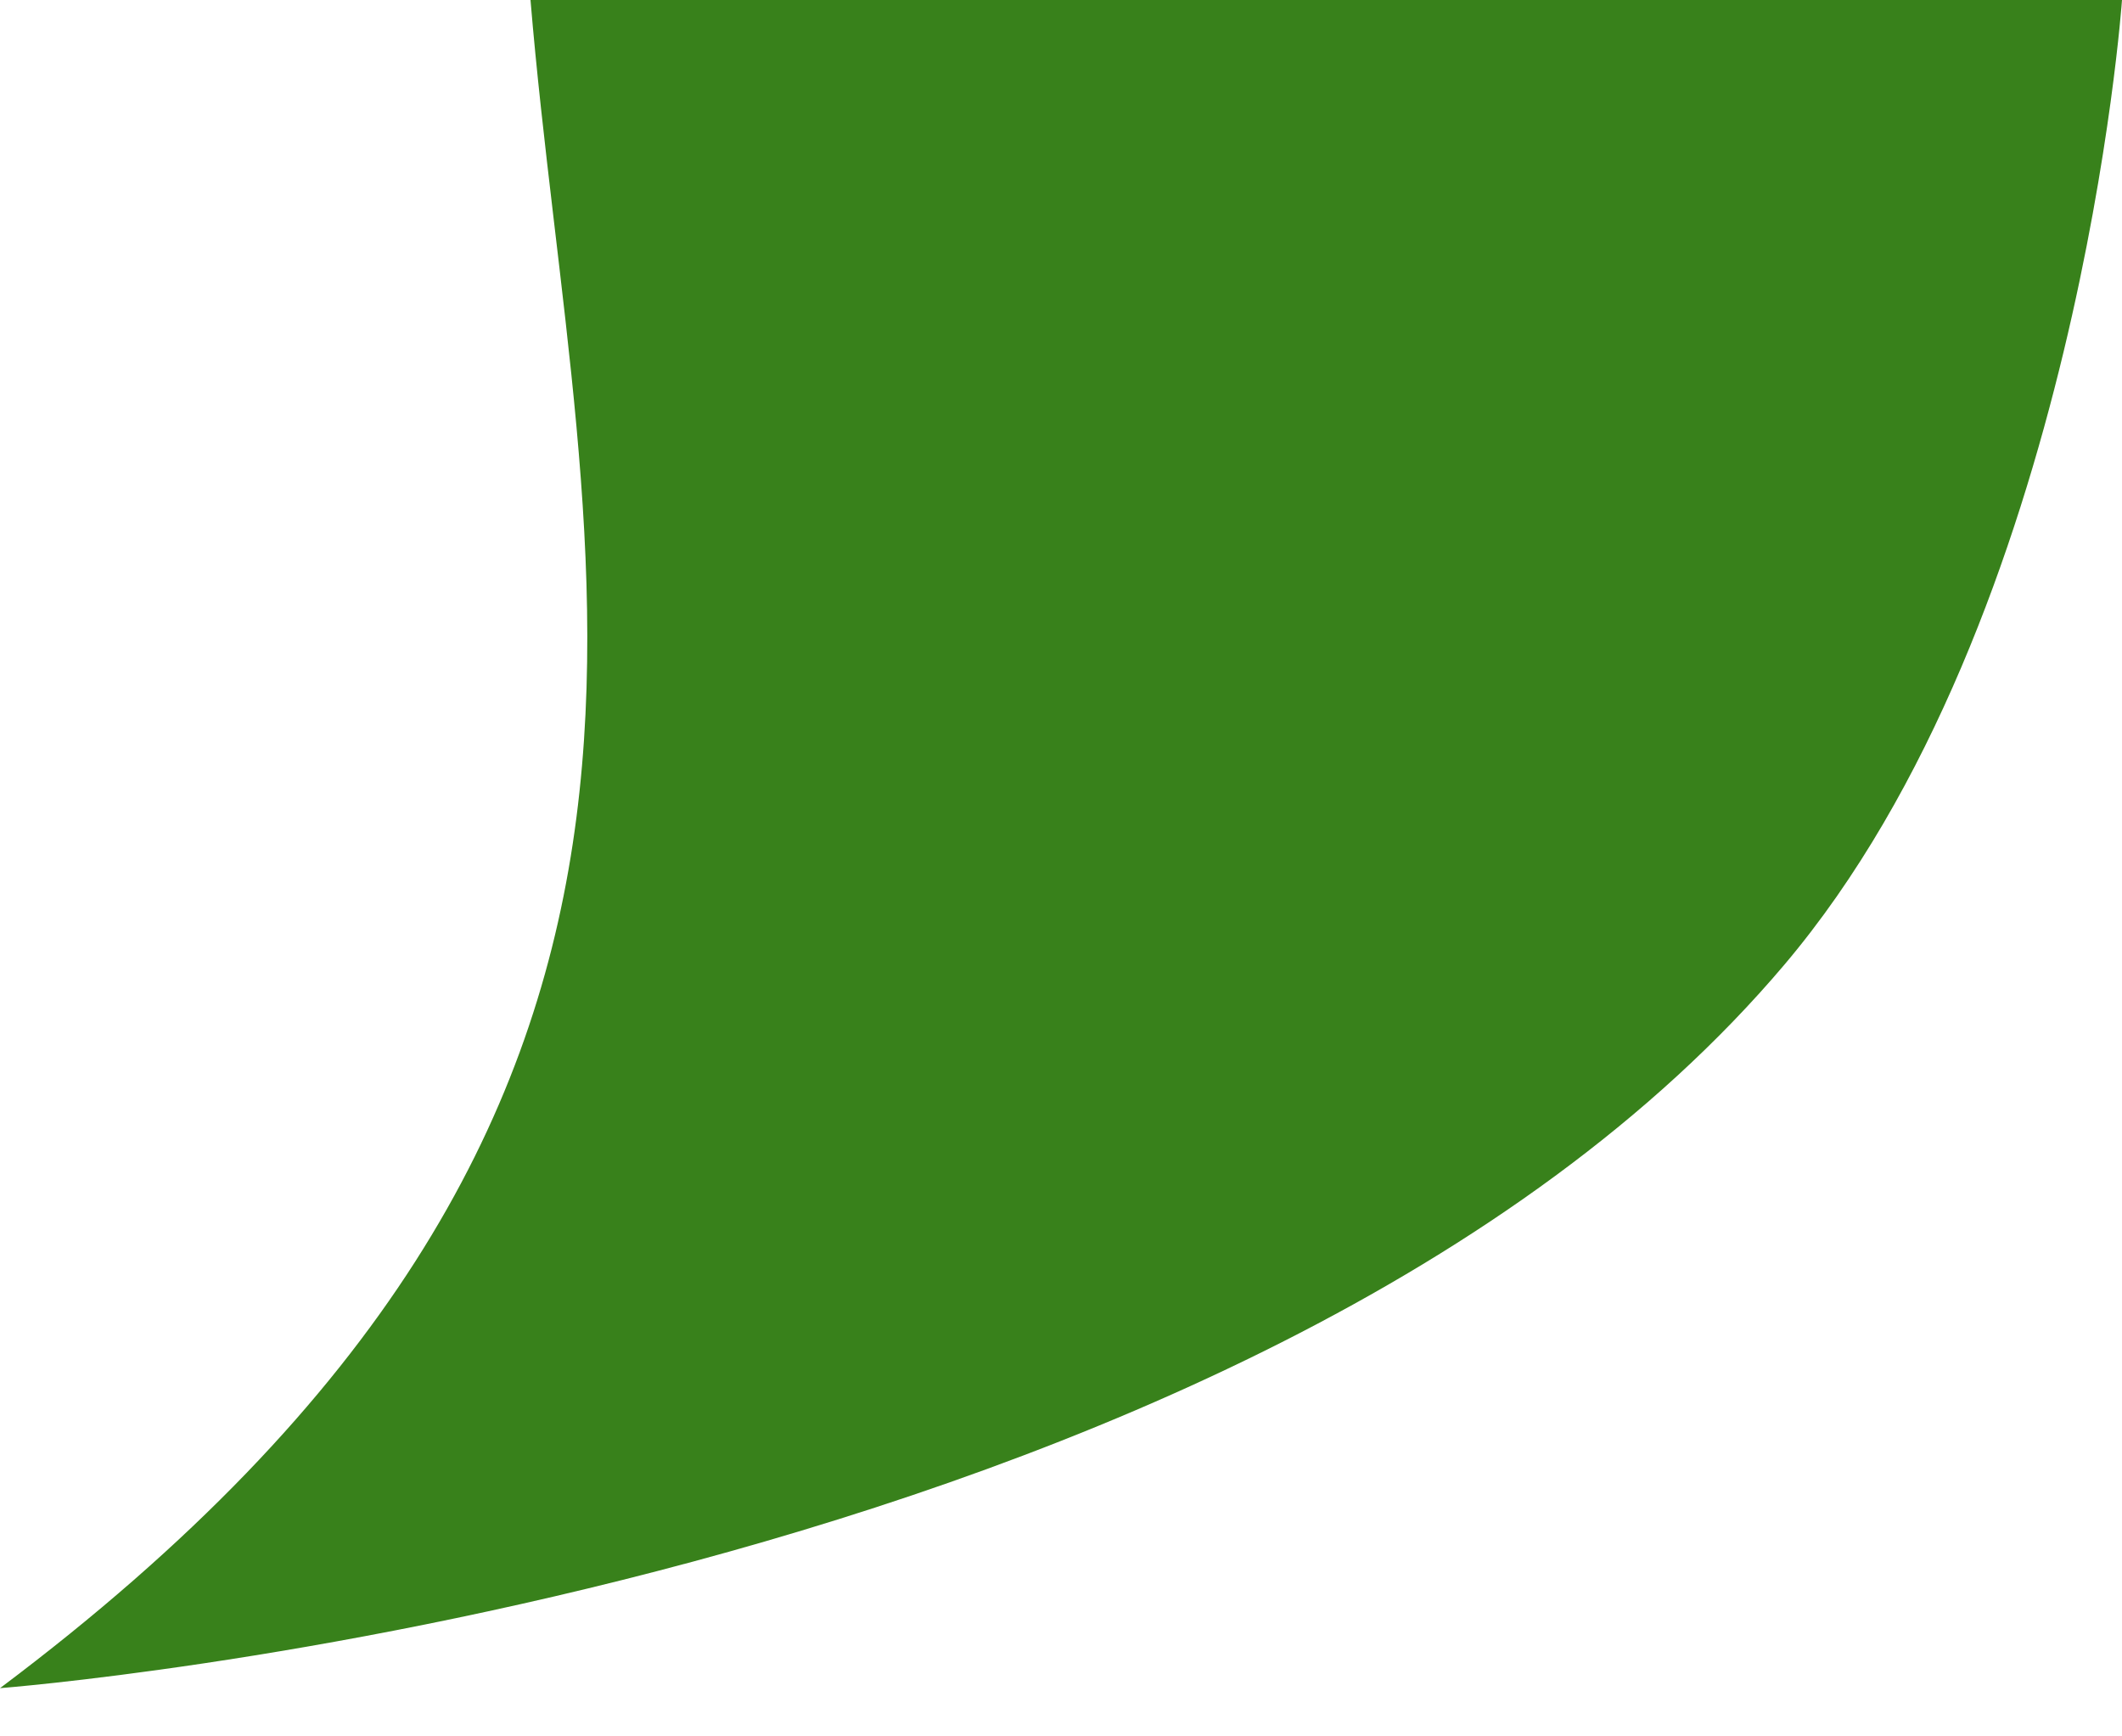
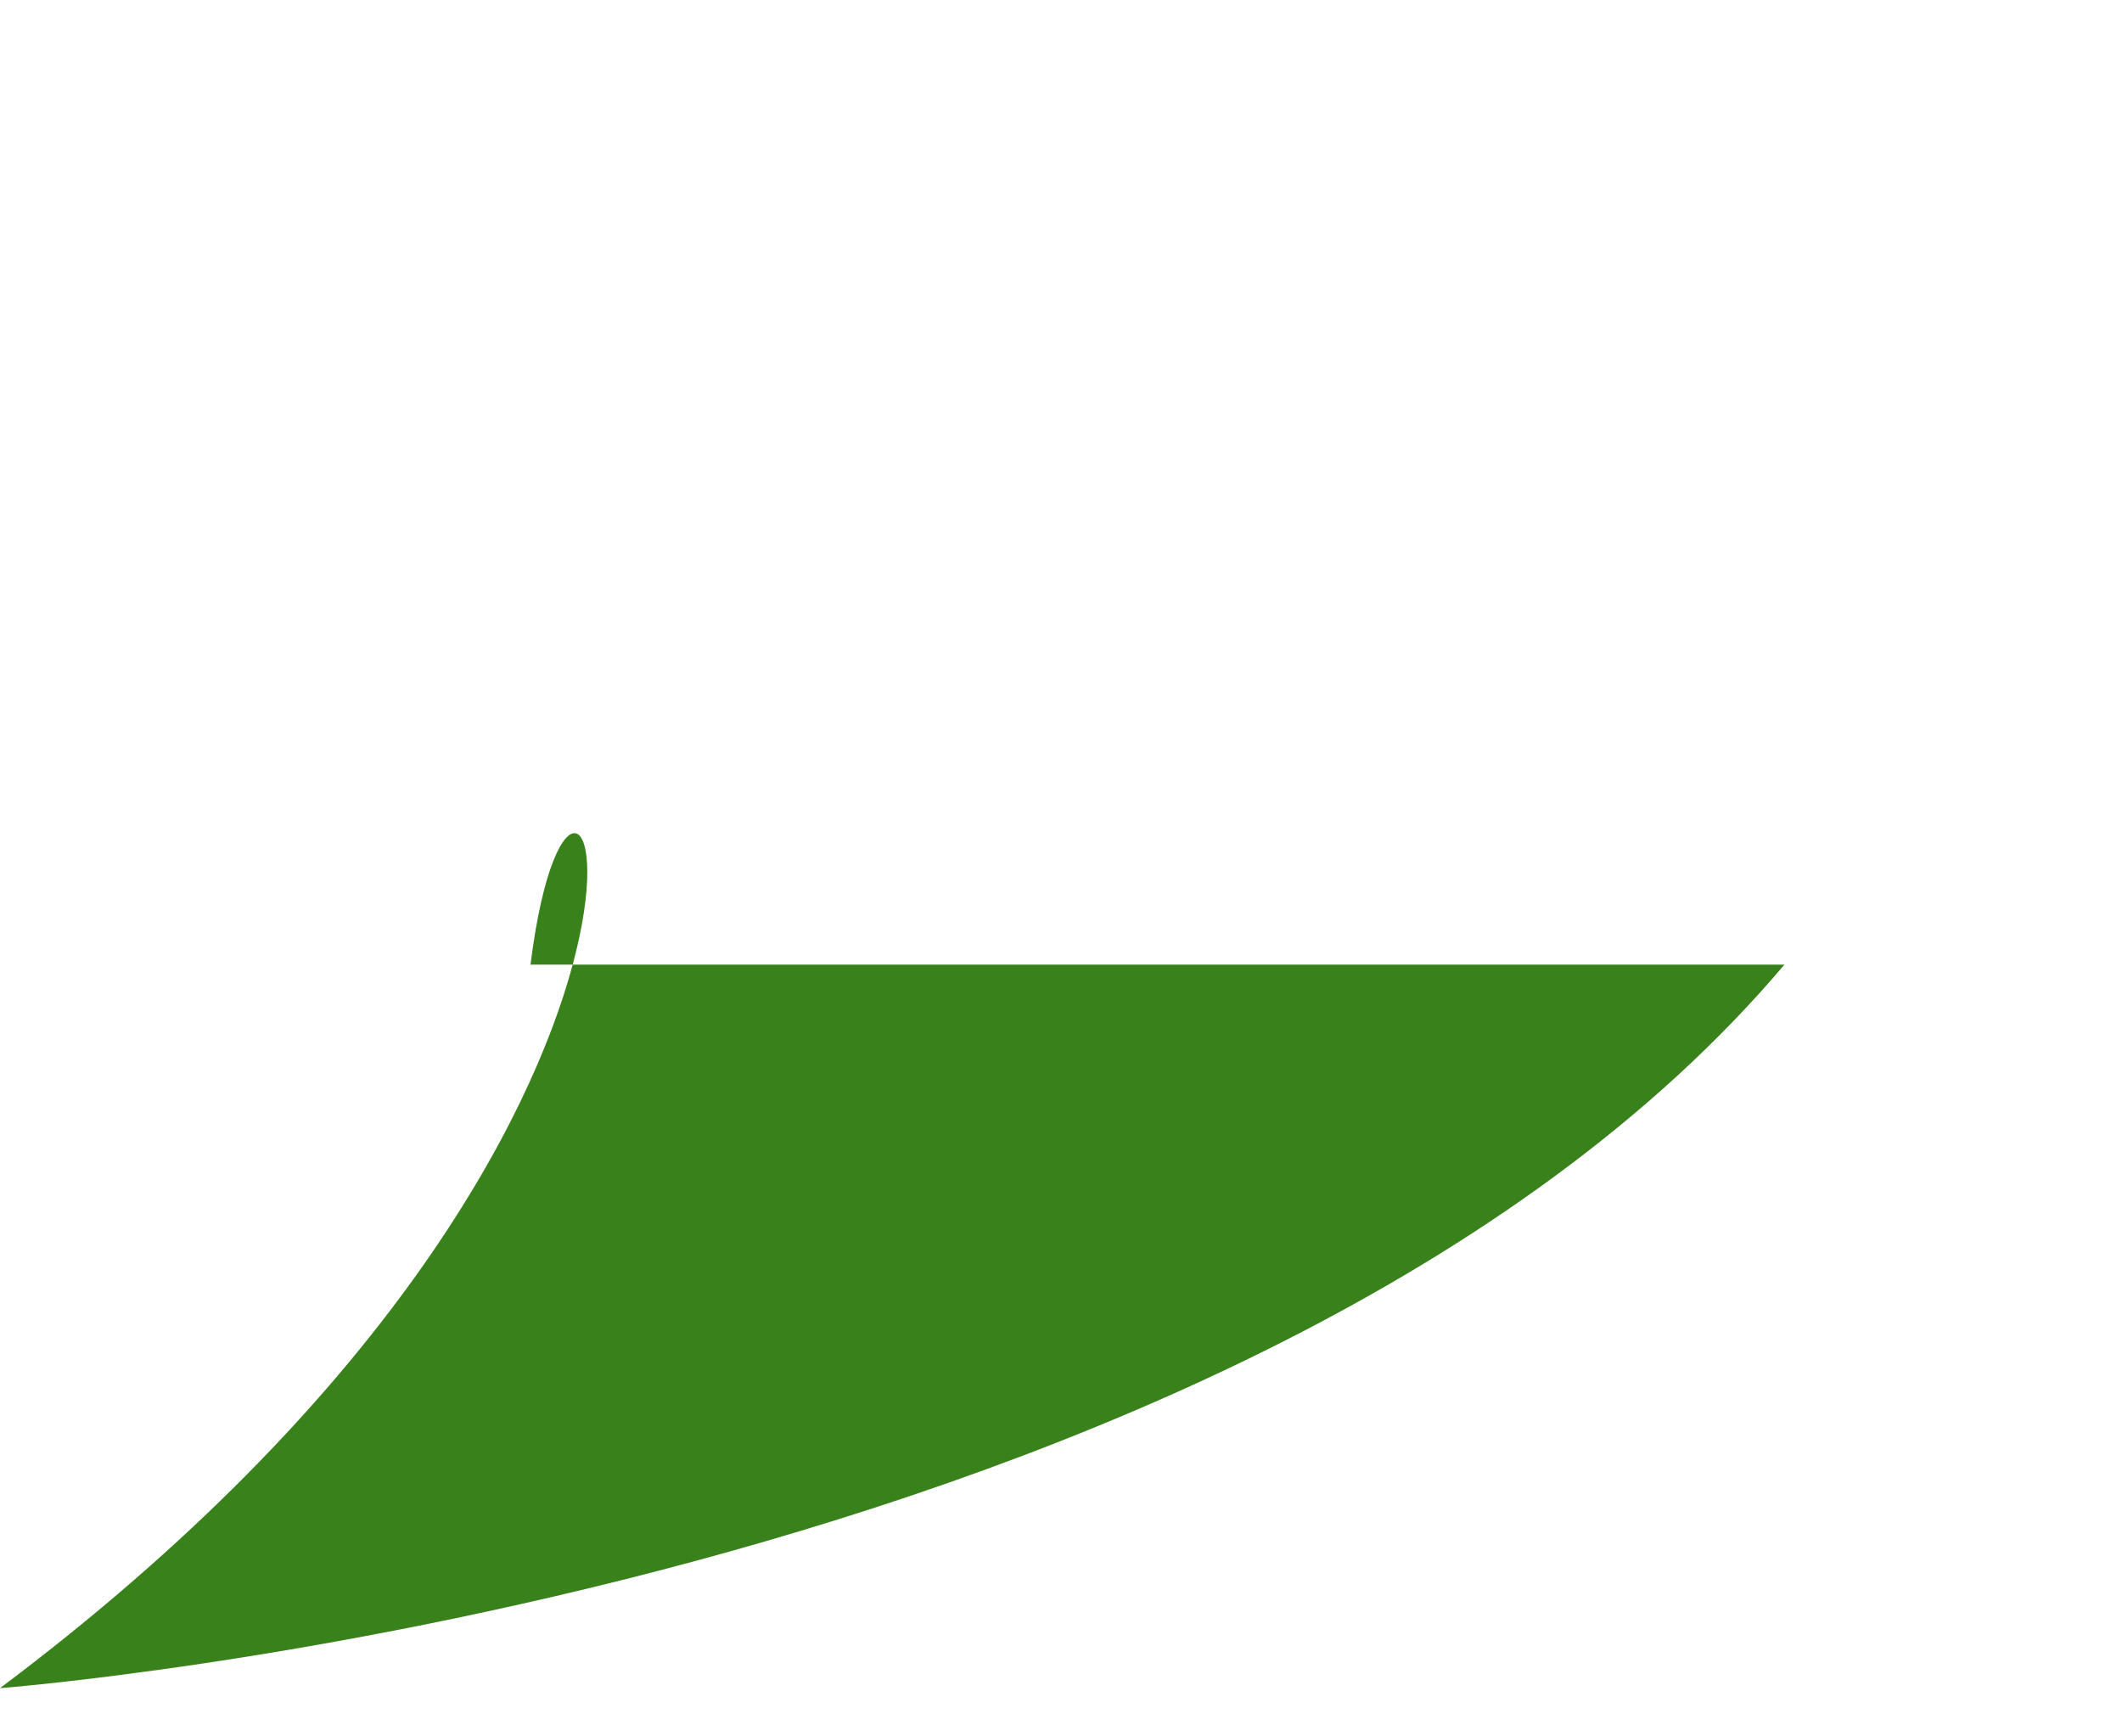
<svg xmlns="http://www.w3.org/2000/svg" width="22" height="18" viewBox="0 0 22 18" fill="none">
-   <path d="M18.5 10C21.551 6.395 22 0 22 0H5.5C6 6 8 11.5 0 17.5C0 17.5 13 16.5 18.5 10Z" fill="#38811B" />
+   <path d="M18.5 10H5.5C6 6 8 11.5 0 17.5C0 17.5 13 16.5 18.5 10Z" fill="#38811B" />
</svg>